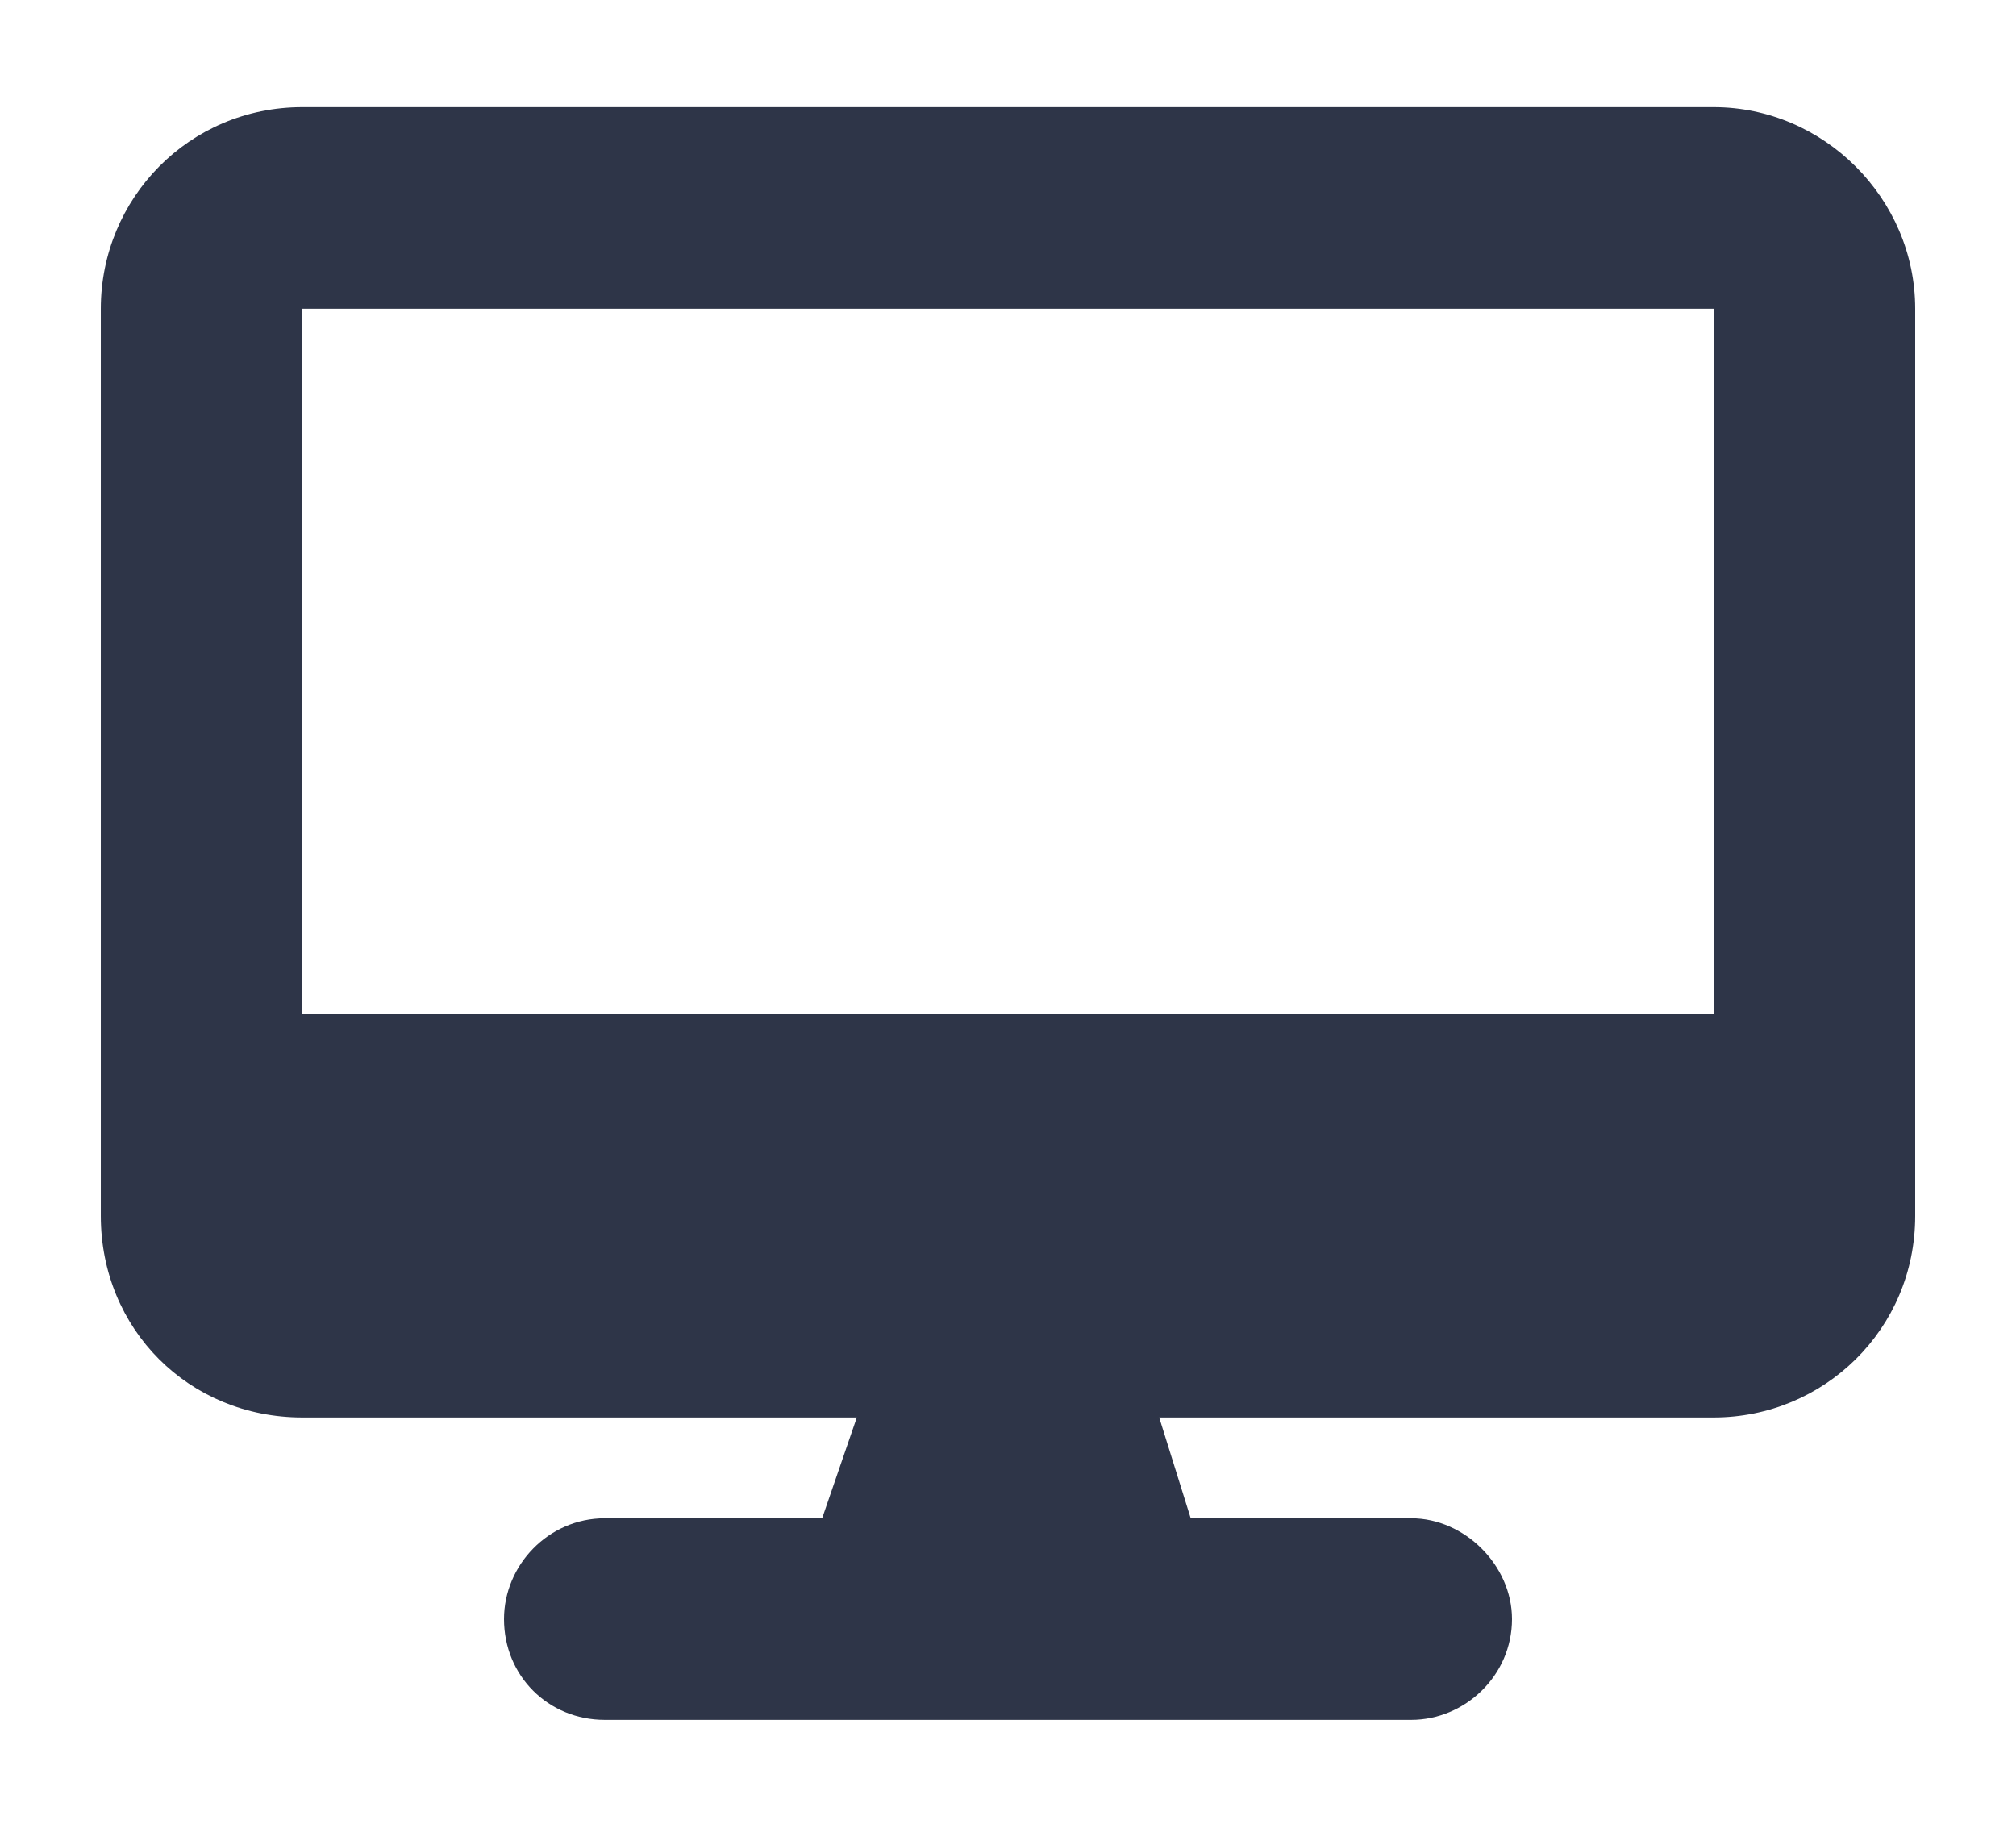
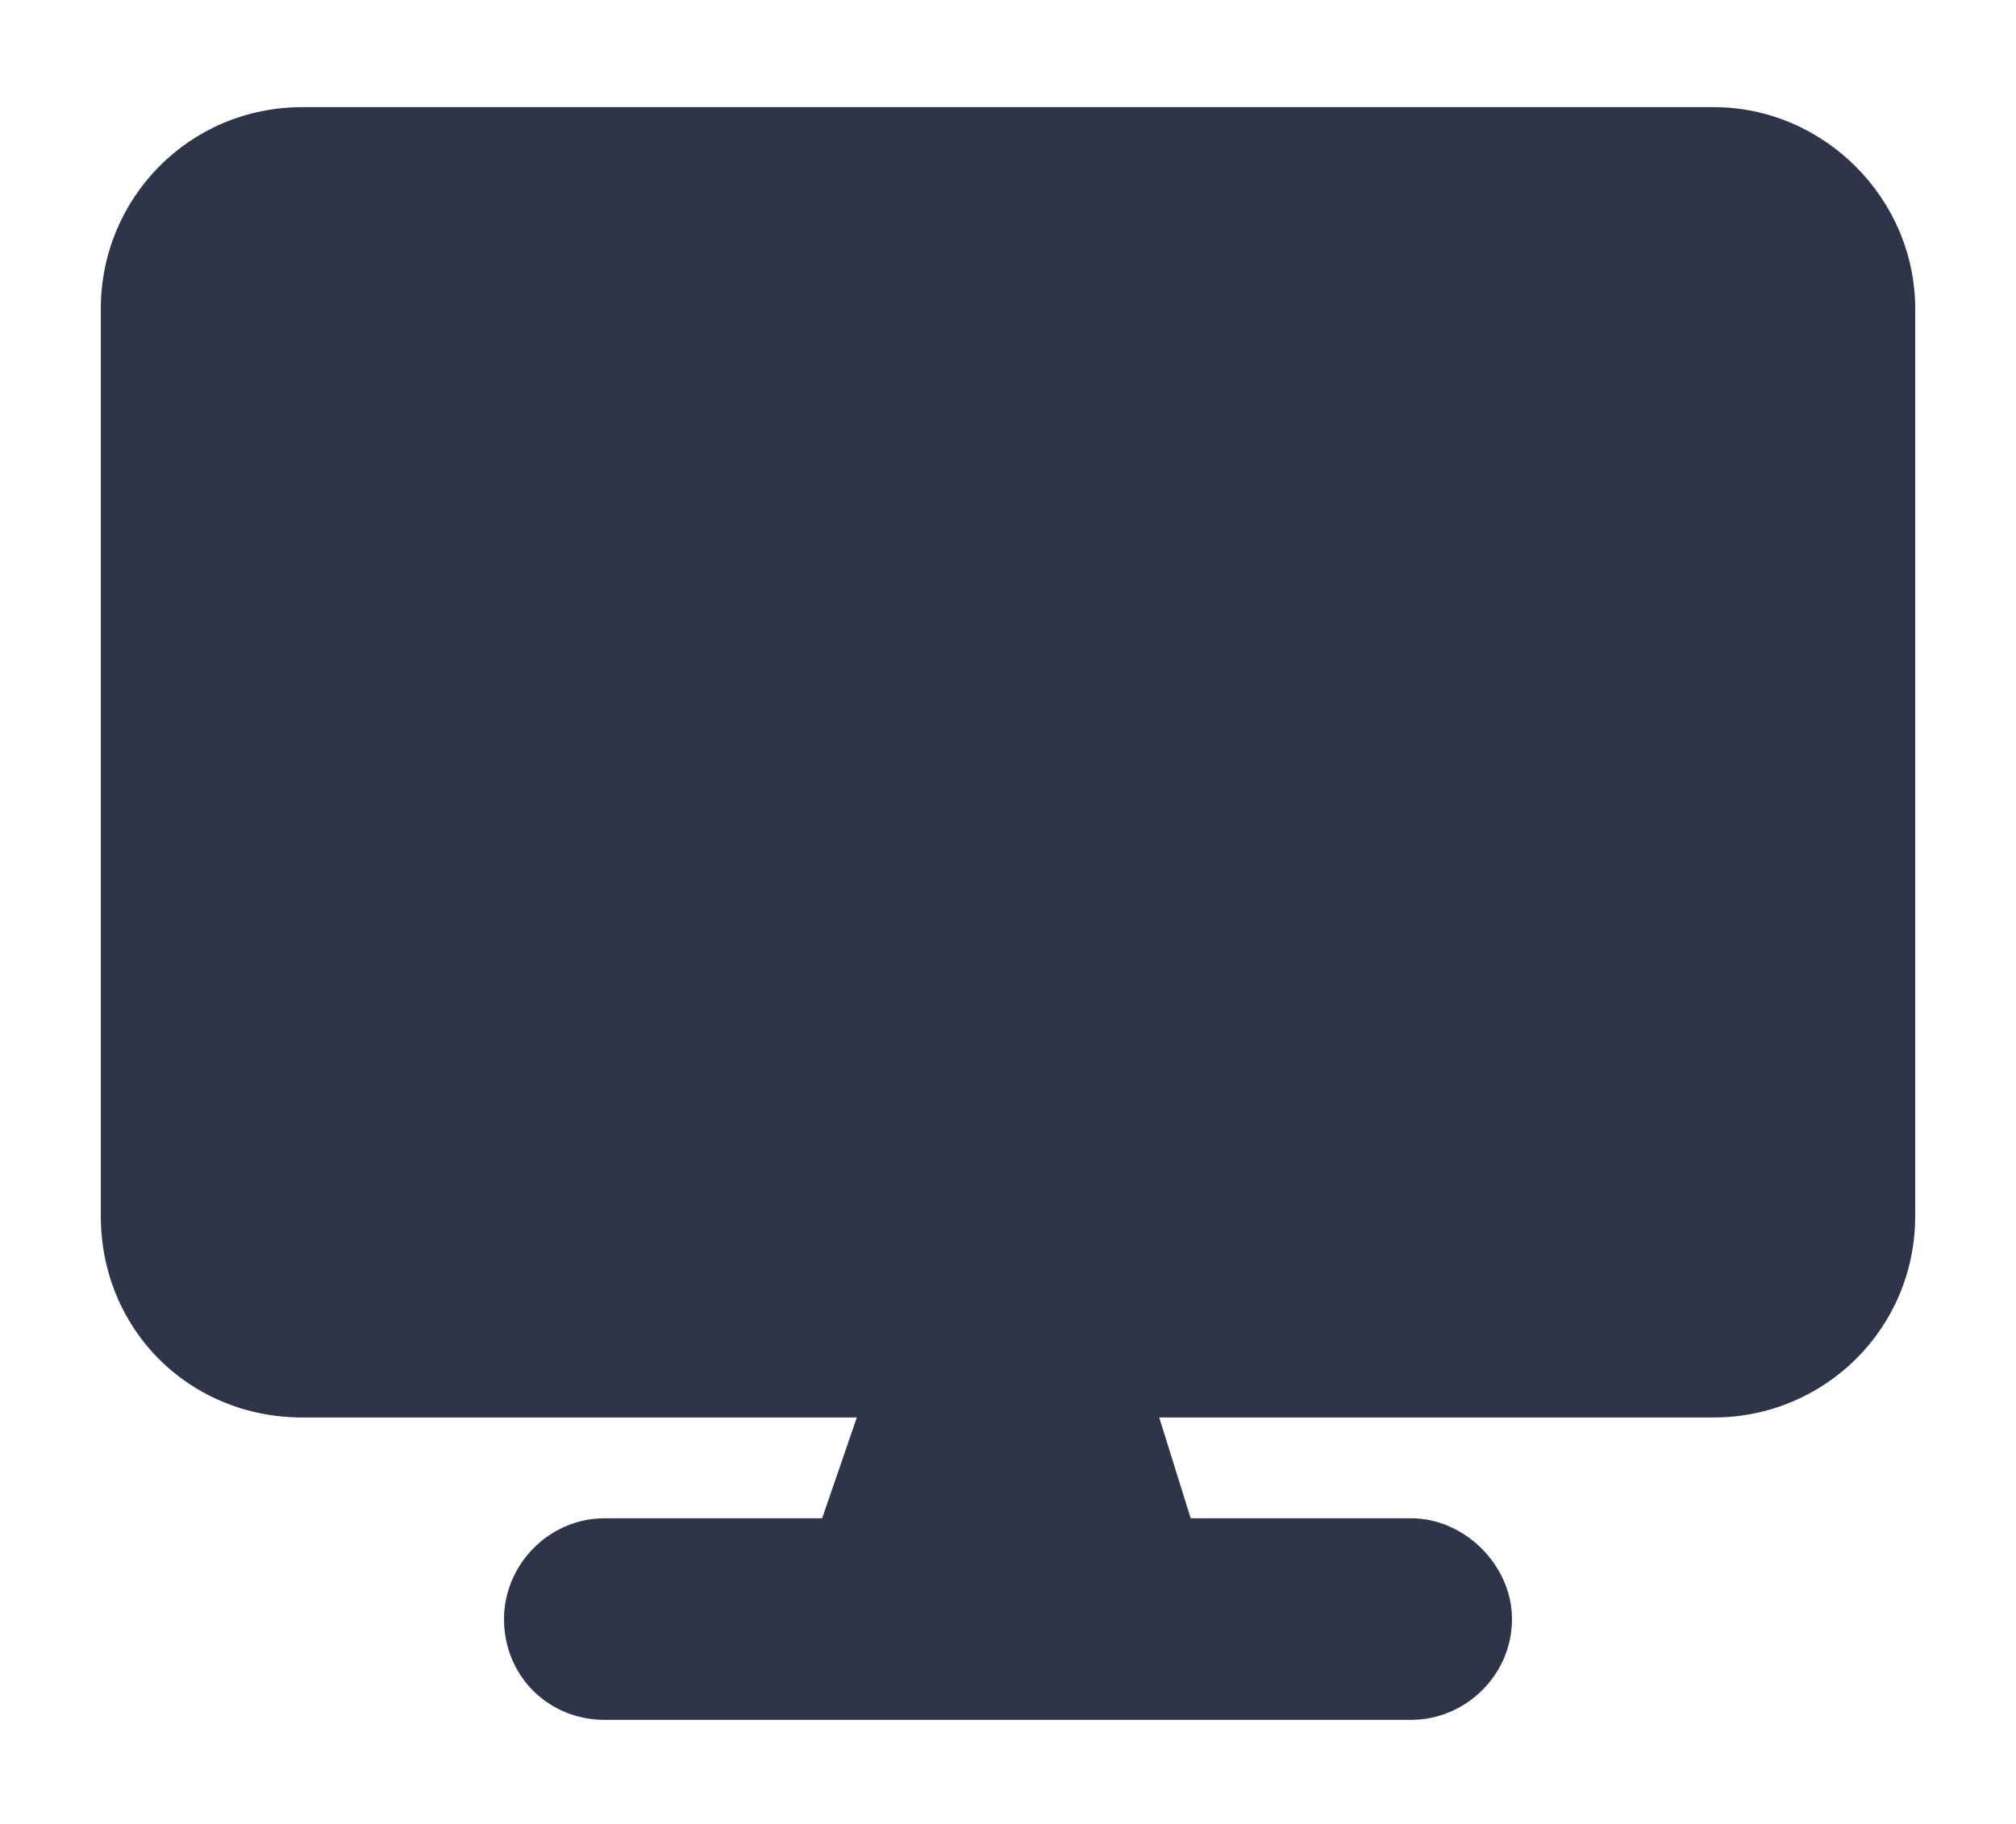
<svg xmlns="http://www.w3.org/2000/svg" width="200" height="181" viewBox="0 0 200 181" fill="none">
-   <path d="M30 10.629H170C180.938 10.629 190 19.691 190 30.629V120.629C190 131.879 180.938 140.629 170 140.629H115L118.125 150.629H140C145.313 150.629 150 155.316 150 160.629C150 166.254 145.313 170.629 140 170.629H60.001C54.376 170.629 50.001 166.254 50.001 160.629C50.001 155.316 54.376 150.629 60.001 150.629H81.563L85.001 140.629H30C18.75 140.629 10.001 131.879 10.001 120.629V30.629C10.001 19.691 18.75 10.629 30 10.629ZM170 30.629H30V100.629H170V30.629Z" fill="#2E3548" />
+   <path d="M30 10.629H170C180.938 10.629 190 19.691 190 30.629V120.629C190 131.879 180.938 140.629 170 140.629H115L118.125 150.629H140C145.313 150.629 150 155.316 150 160.629C150 166.254 145.313 170.629 140 170.629H60.001C54.376 170.629 50.001 166.254 50.001 160.629C50.001 155.316 54.376 150.629 60.001 150.629H81.563L85.001 140.629H30C18.75 140.629 10.001 131.879 10.001 120.629V30.629C10.001 19.691 18.75 10.629 30 10.629ZM170 30.629H30H170V30.629Z" fill="#2E3548" />
</svg>